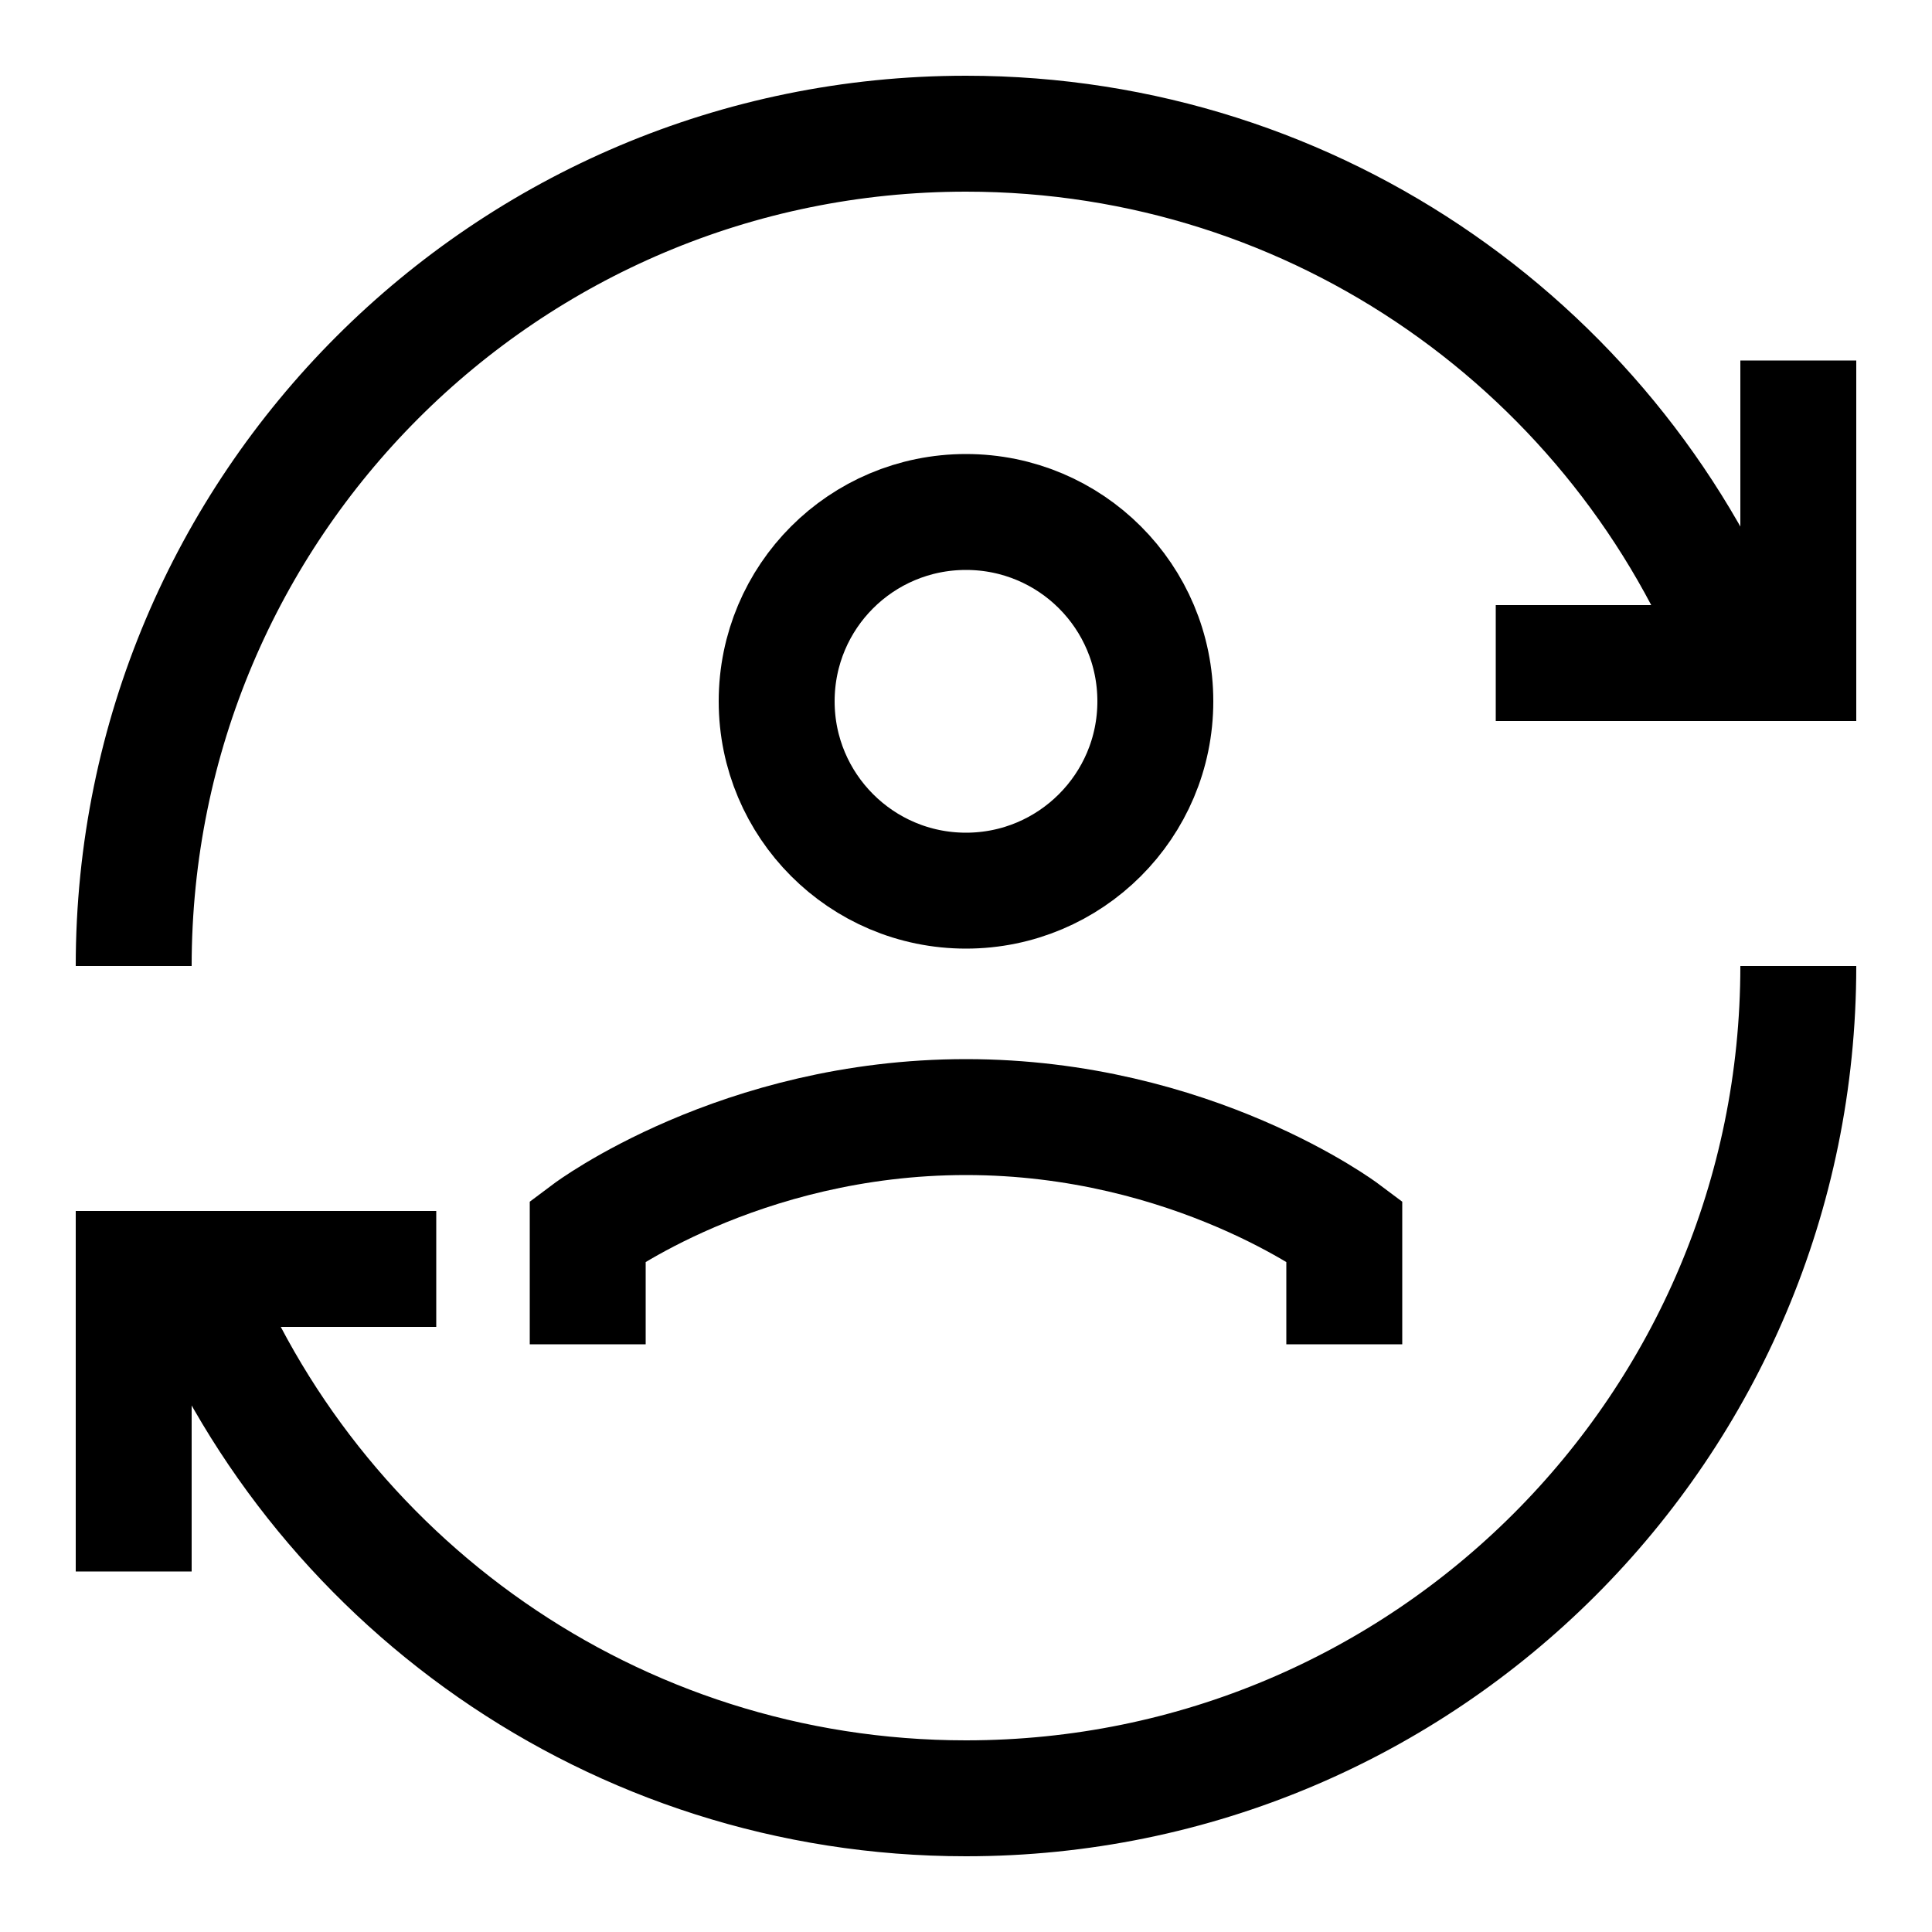
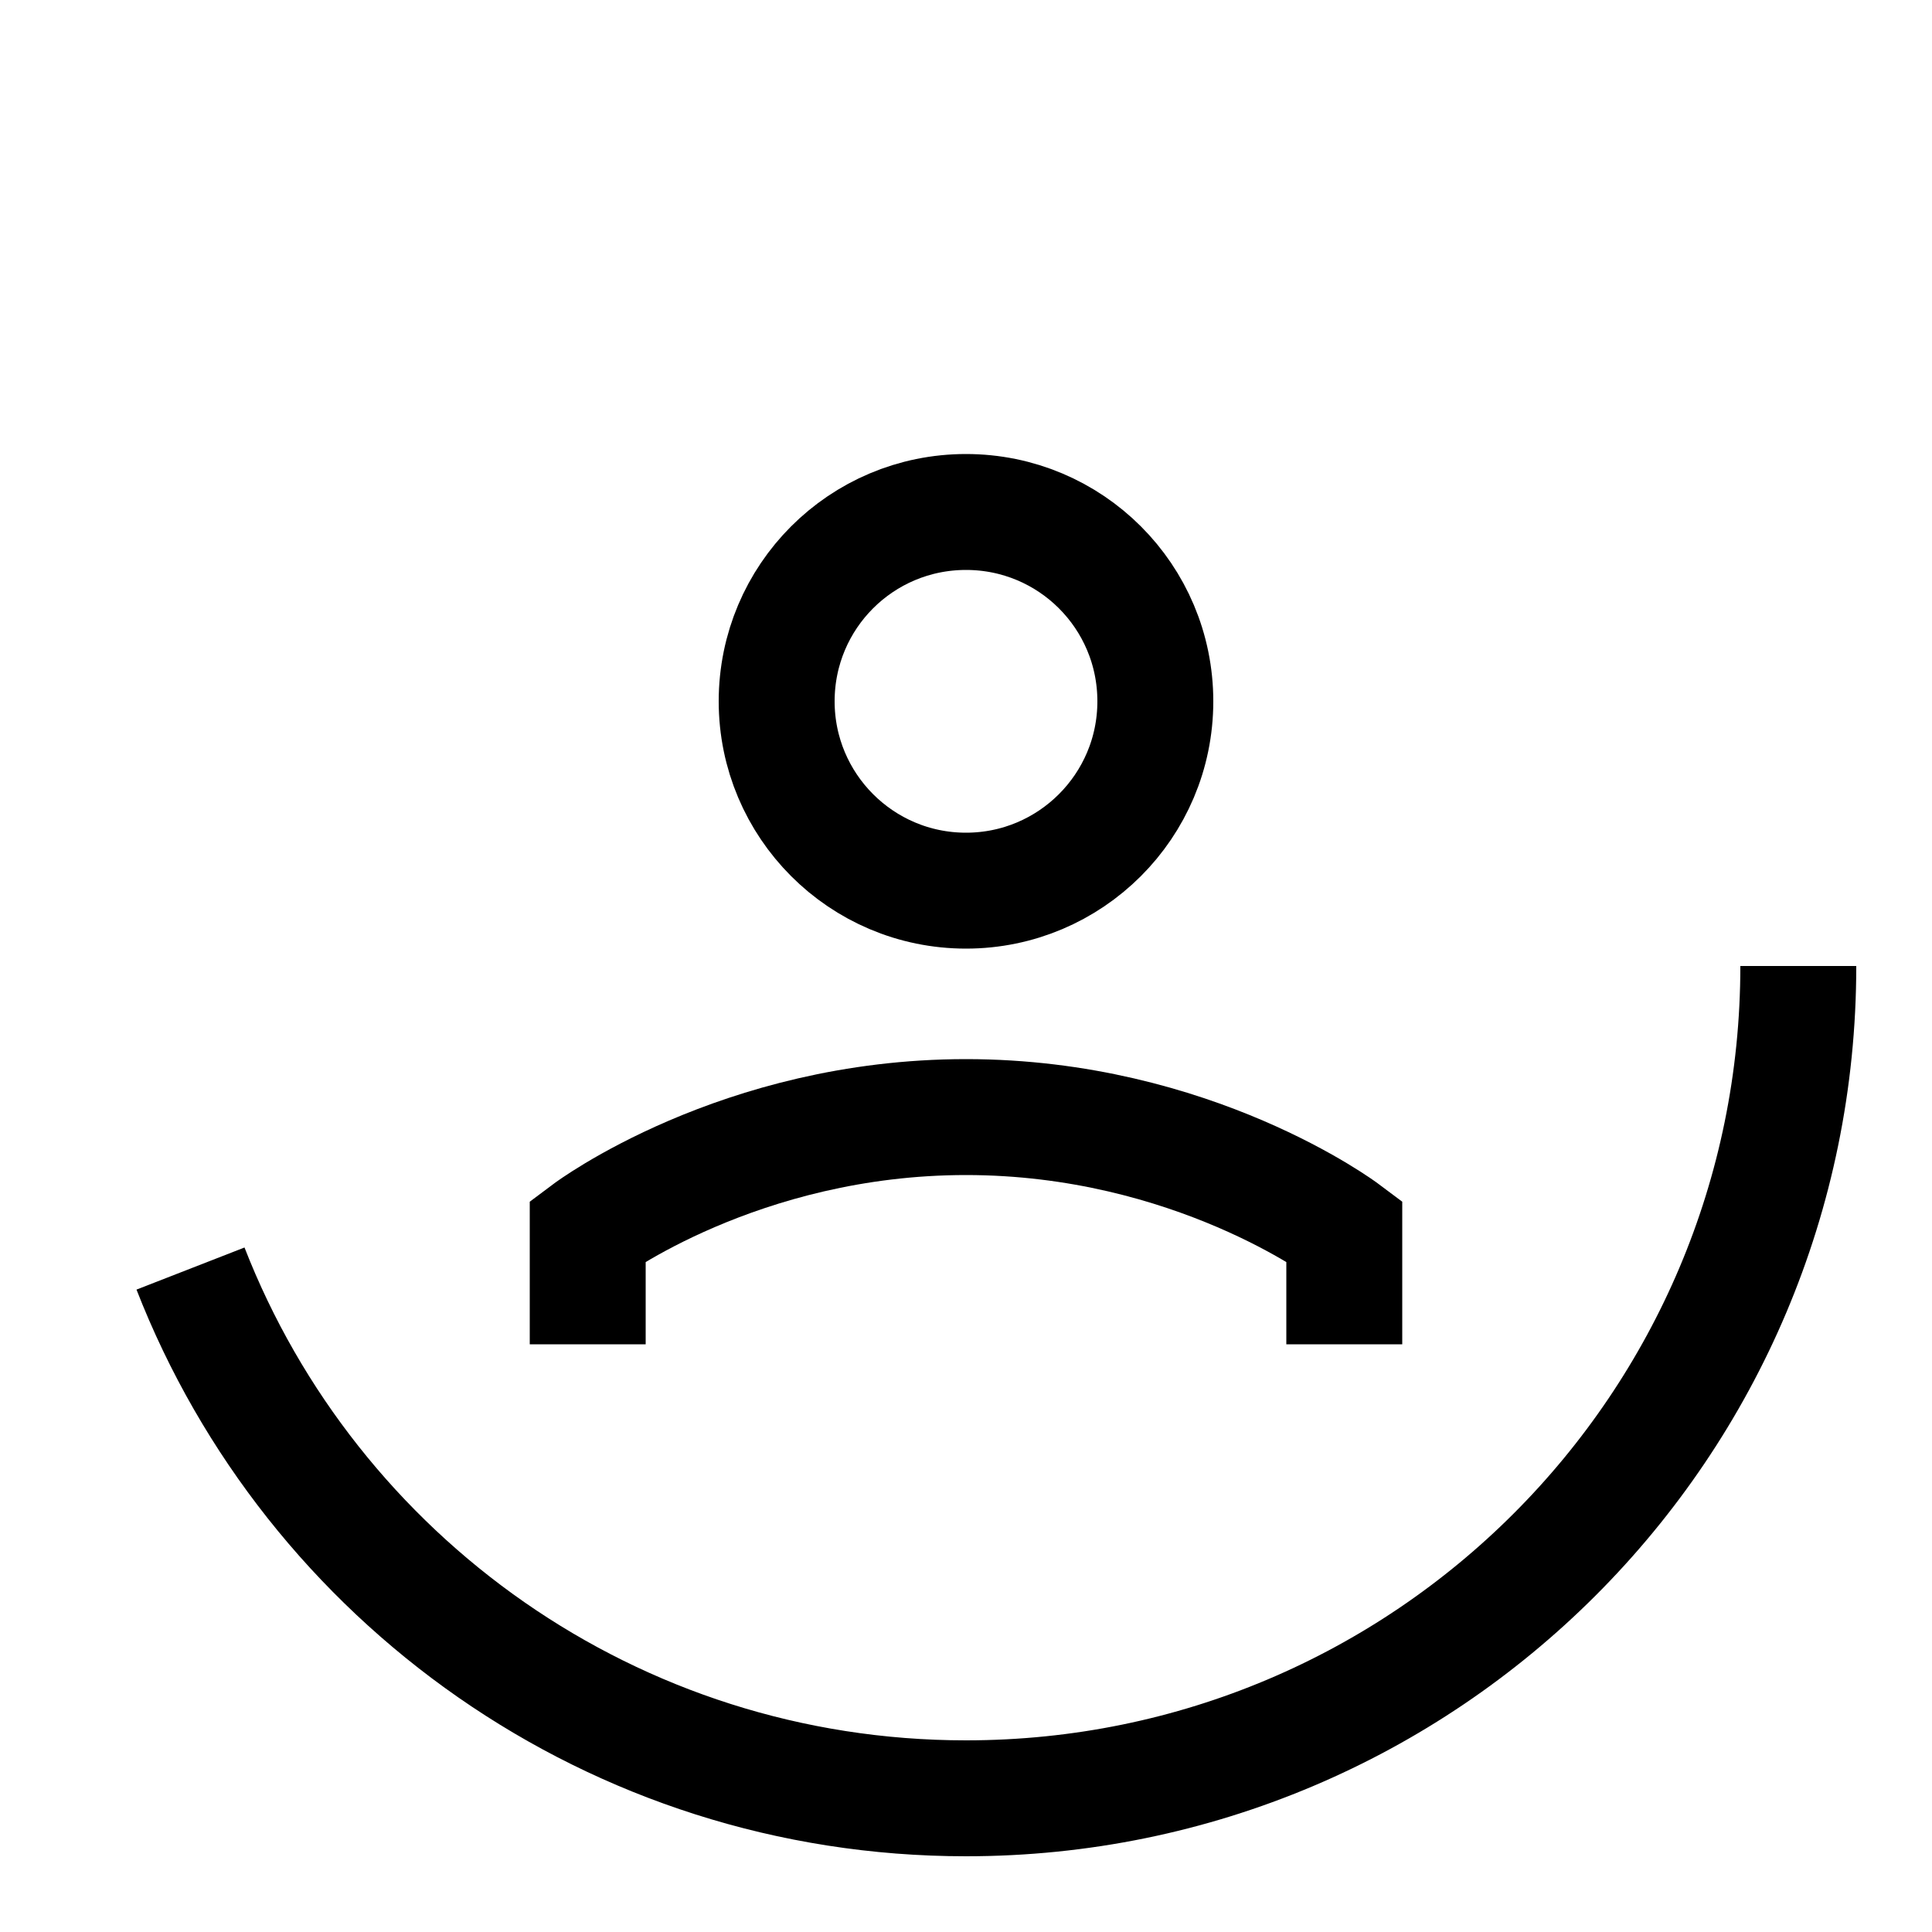
<svg xmlns="http://www.w3.org/2000/svg" id="User-Sync-Online-In-Person--Streamline-Sharp" version="1.1" viewBox="0 0 50 50">
  <g id="user-sync-online-in-person">
    <path id="Ellipse_414" d="M15.21,34.79v-2.94s3.92-2.94,9.79-2.94,9.79,2.94,9.79,2.94v2.94" style="fill: none; stroke: #000; stroke-width: 3px;" />
    <path id="Ellipse_419" d="M20.1,18.15c0,2.7,2.19,4.9,4.9,4.9,2.7,0,4.9-2.19,4.9-4.9h0c0-2.71-2.19-4.9-4.9-4.9s-4.9,2.19-4.9,4.9h0" style="fill: none; stroke: #000; stroke-width: 3px;" />
-     <path id="Ellipse_1805" d="M3.46,25C3.46,13.1,13.1,3.46,25,3.46c9.13,0,16.94,5.68,20.07,13.71" style="fill: none; stroke: #000; stroke-width: 3px;" />
    <path id="Ellipse_1806" d="M46.54,25c0,11.9-9.64,21.54-21.54,21.54-9.13,0-16.94-5.68-20.07-13.71" style="fill: none; stroke: #000; stroke-width: 3px;" />
-     <path id="Ellipse_9" d="M46.54,9.33v7.83h-7.83" style="fill: none; stroke: #000; stroke-width: 3px;" />
-     <path id="Ellipse_1807" d="M3.46,40.67v-7.83h7.83" style="fill: none; stroke: #000; stroke-width: 3px;" />
  </g>
</svg>